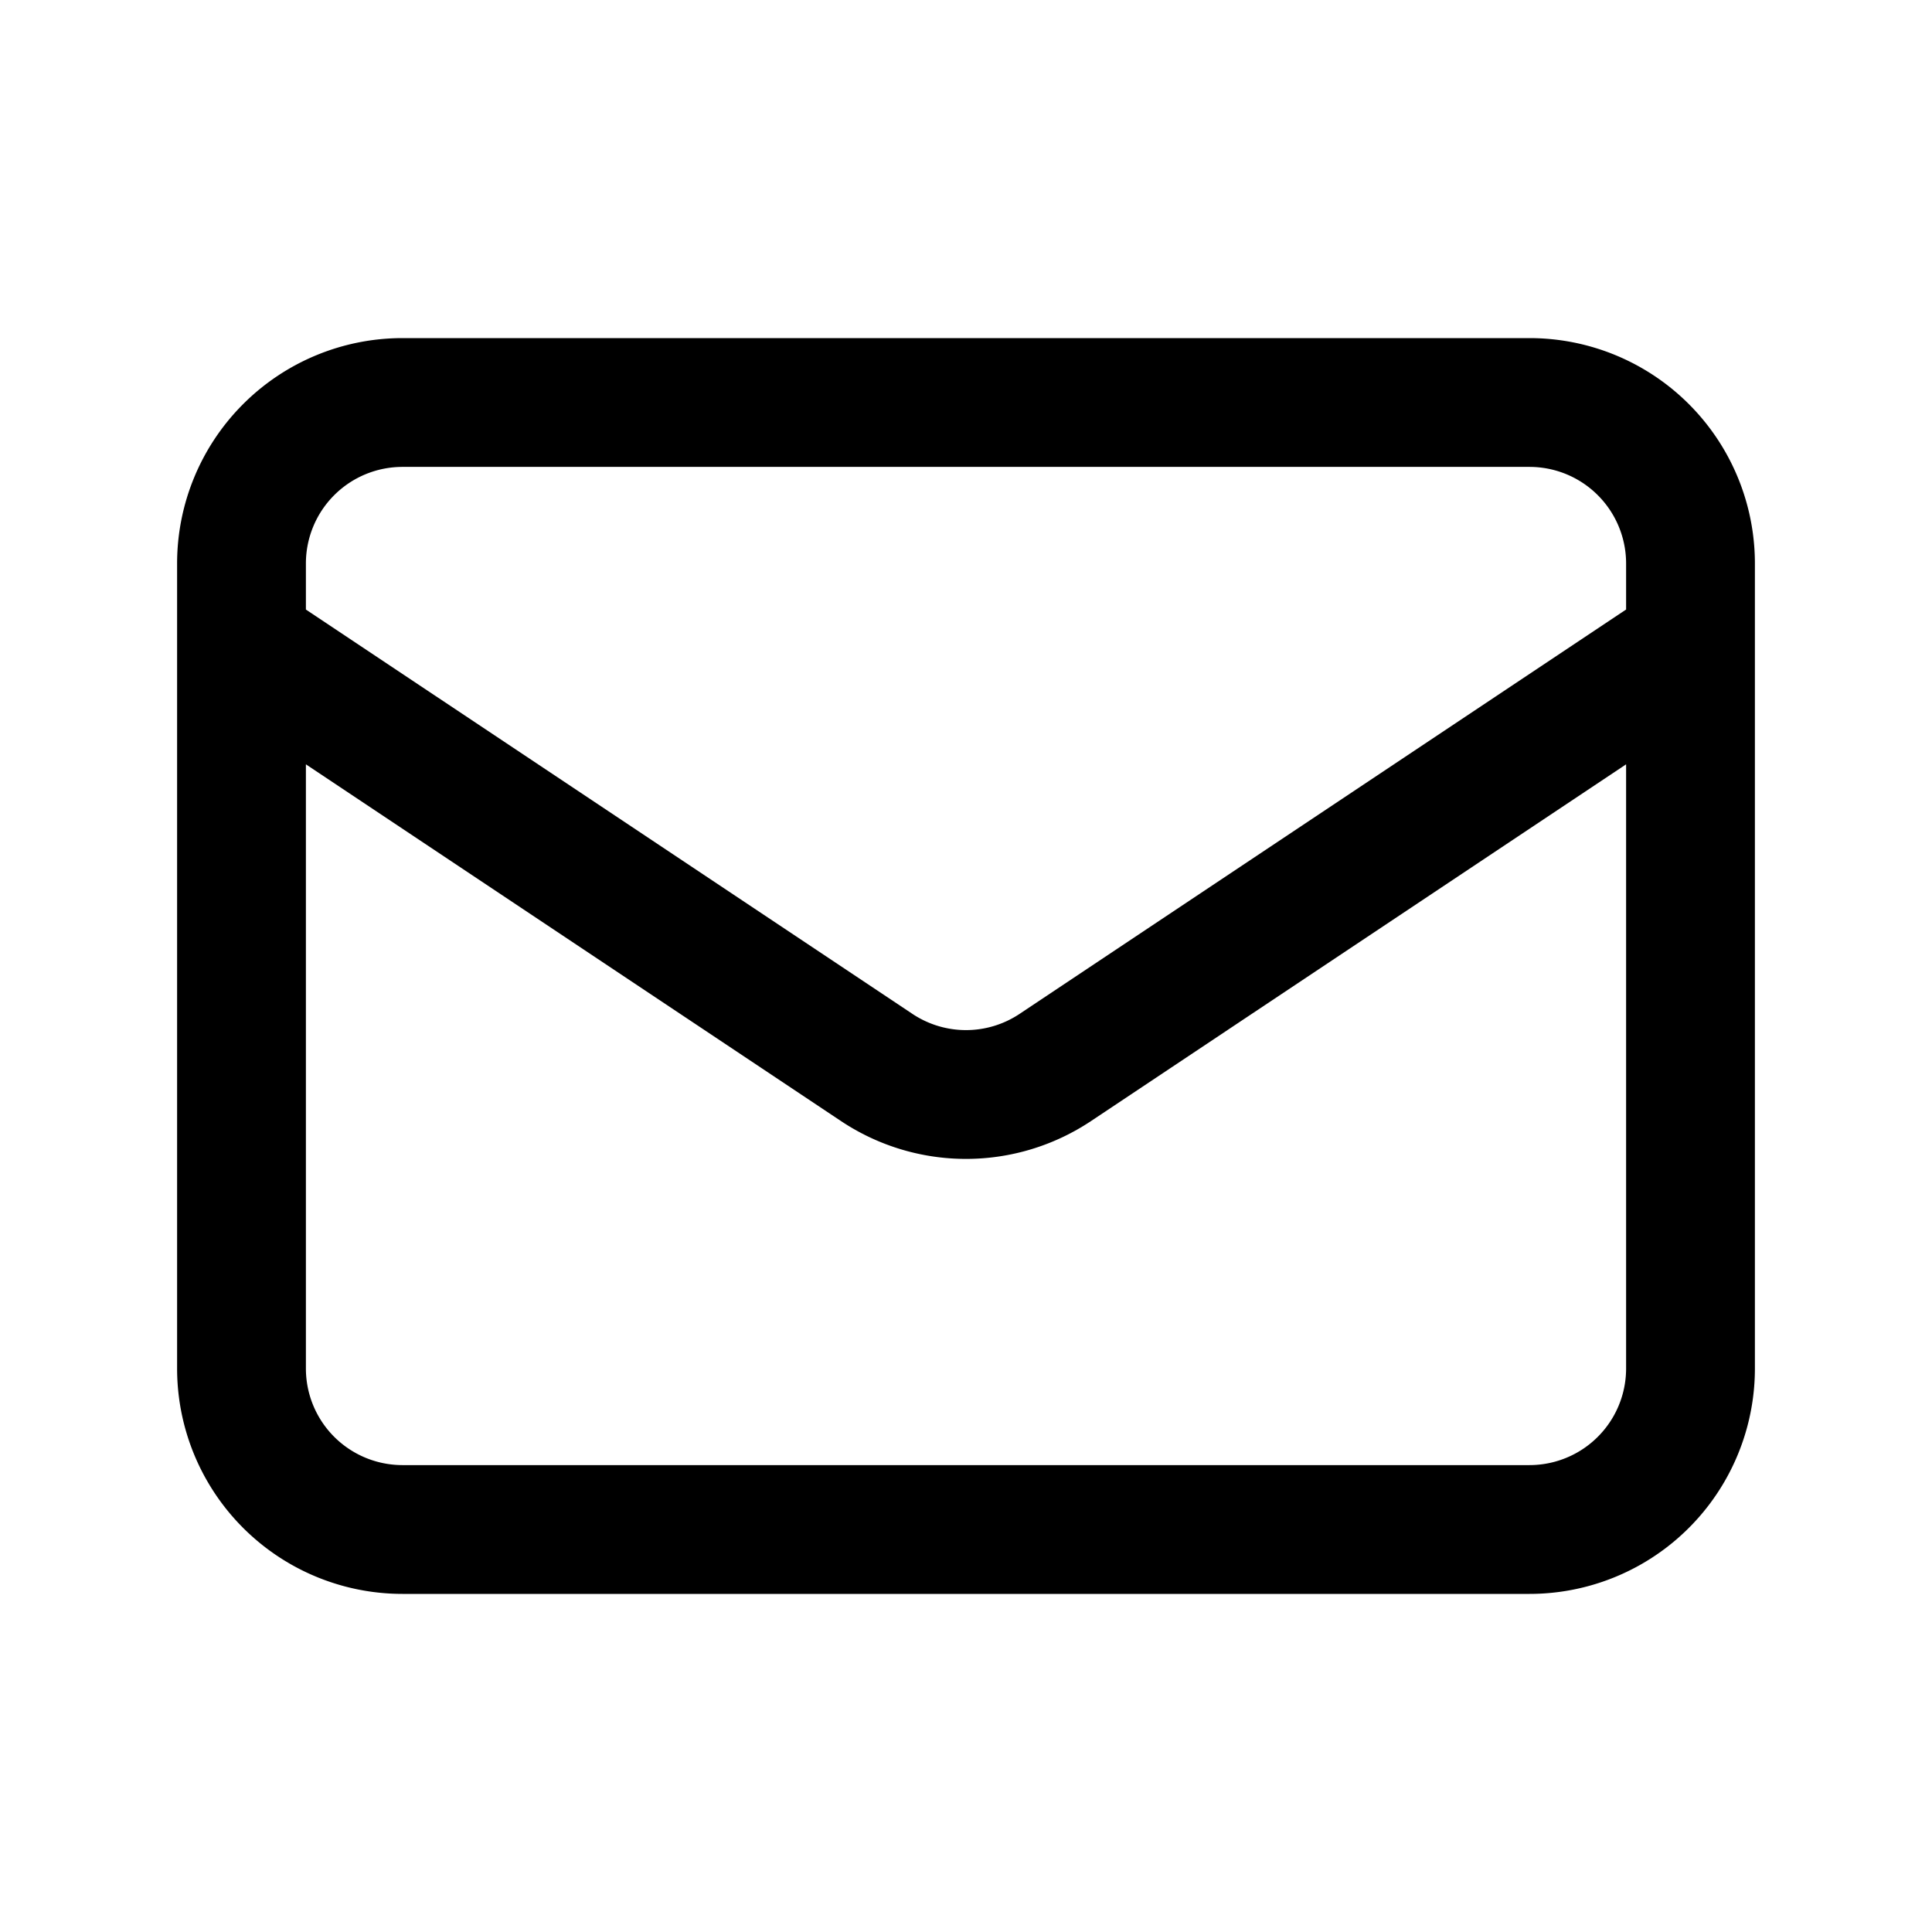
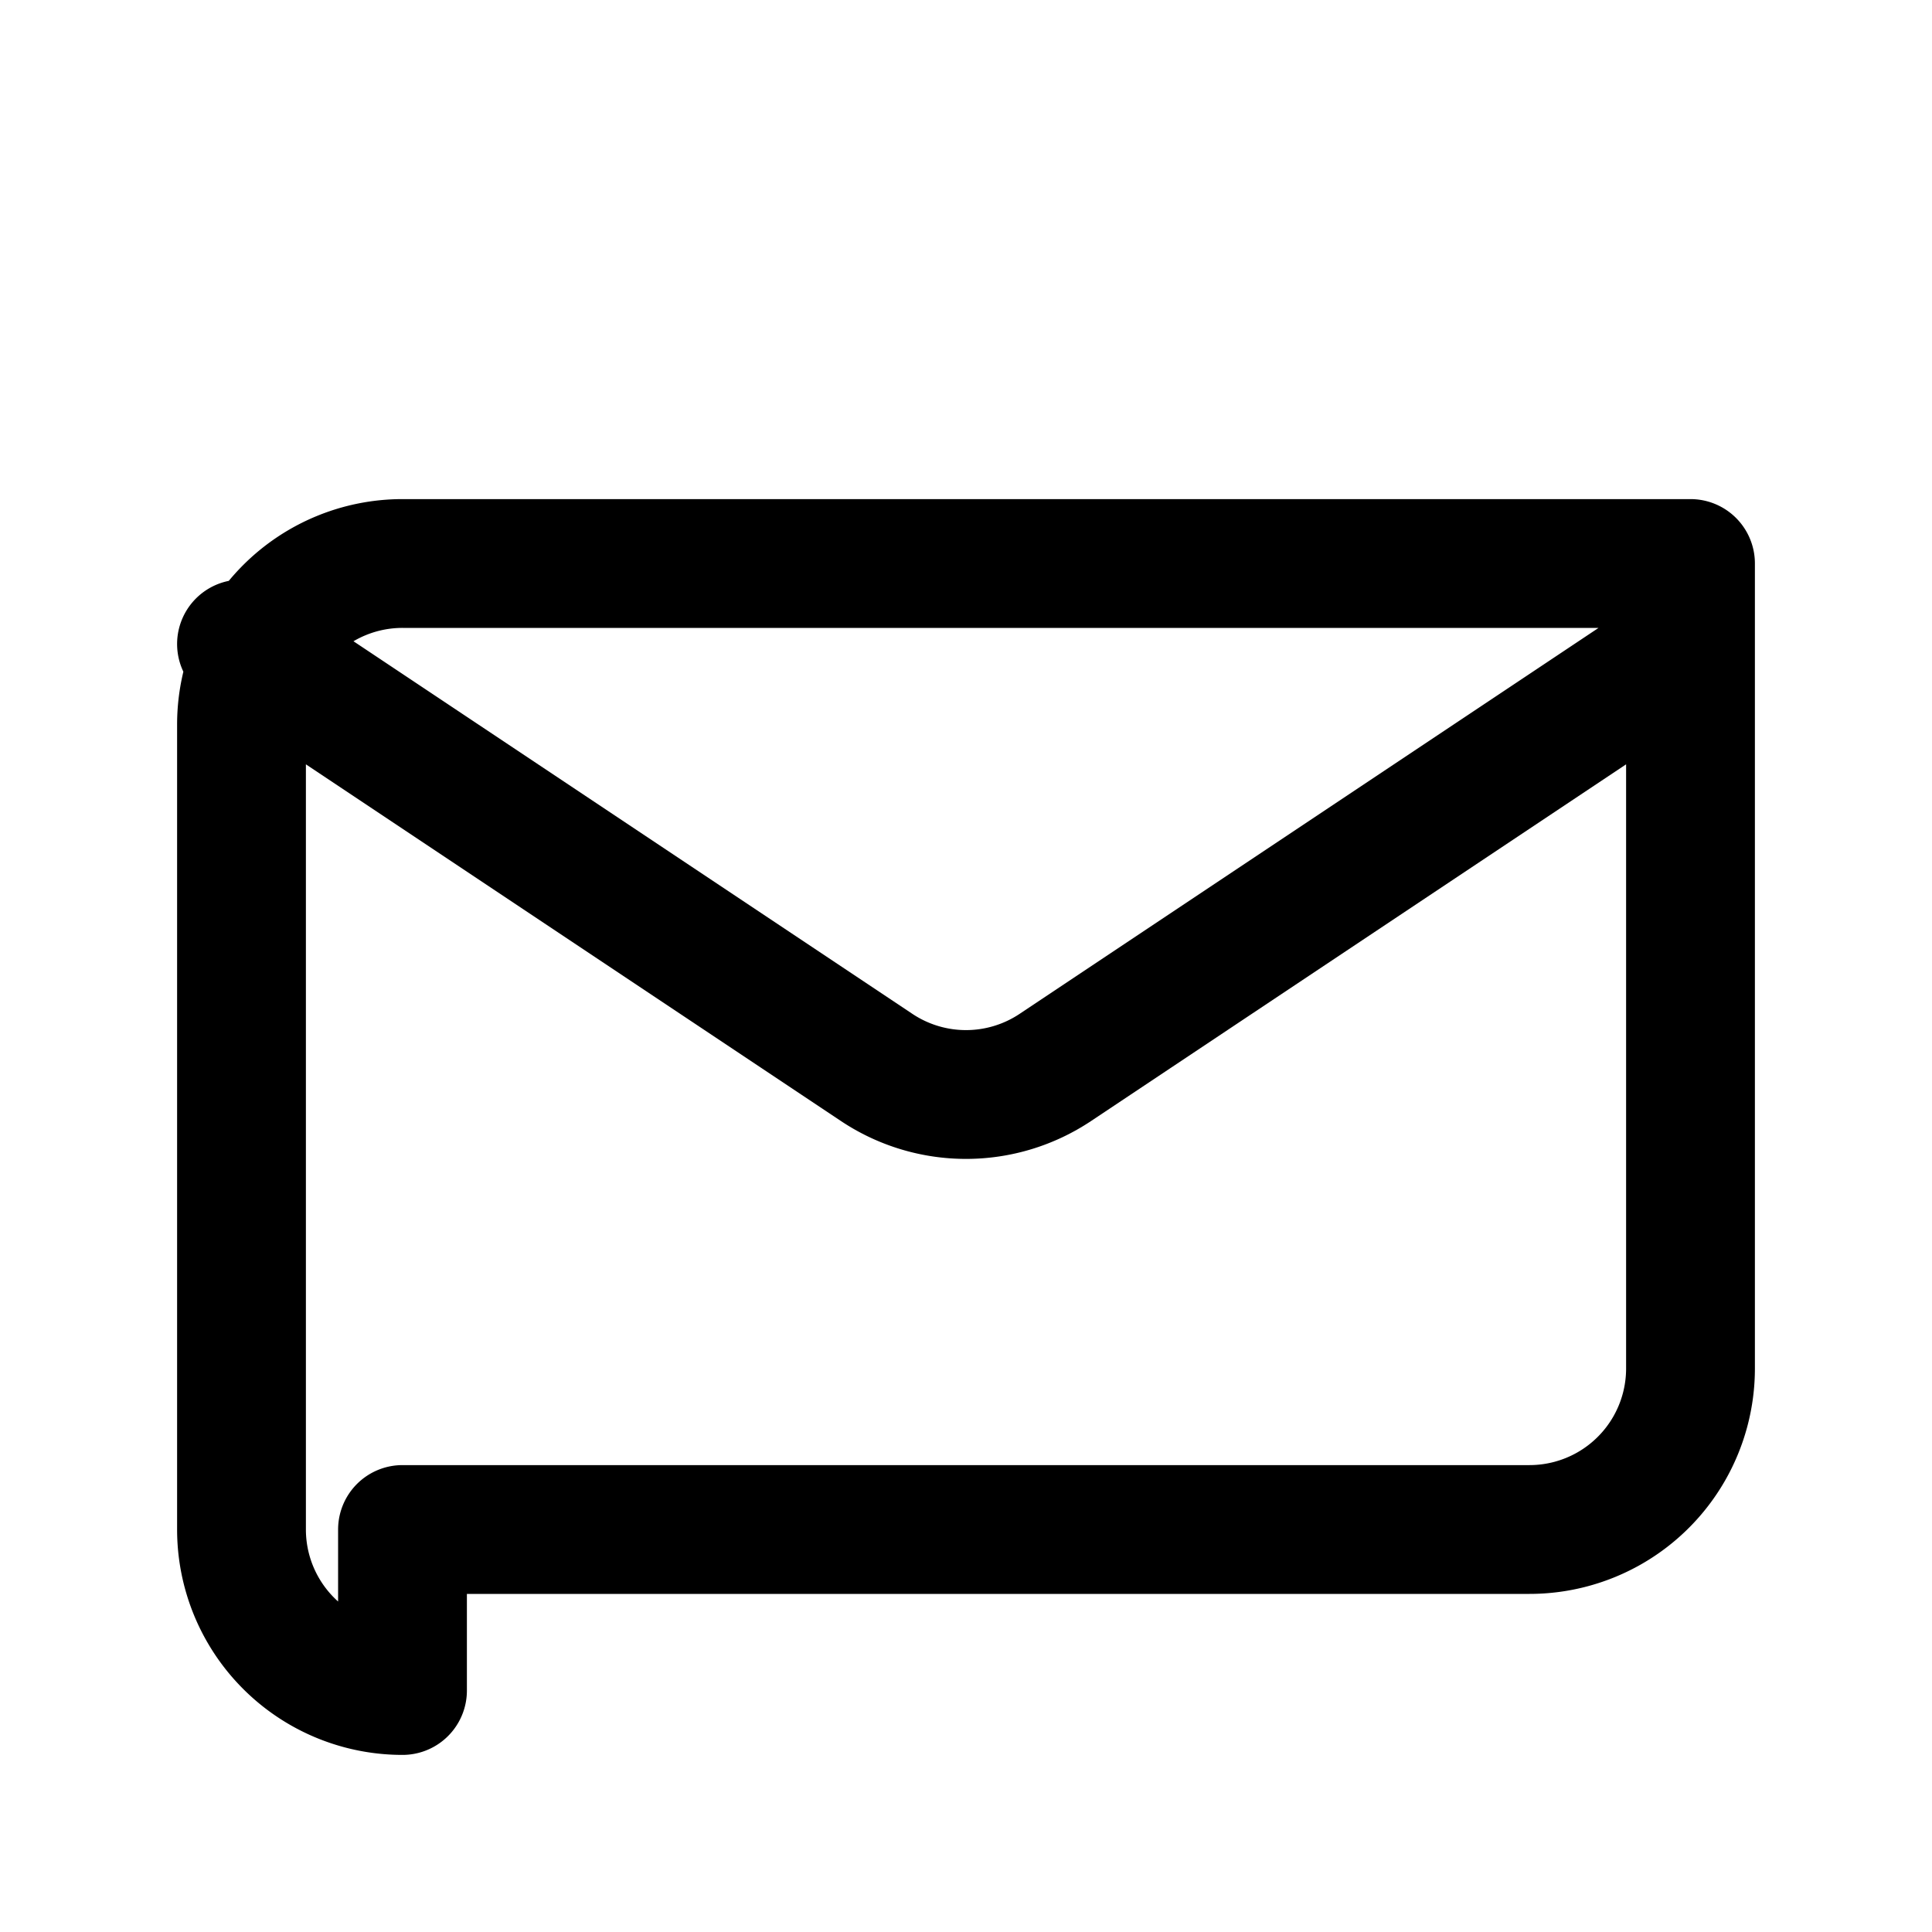
<svg xmlns="http://www.w3.org/2000/svg" class="h-6 w-6" fill="none" viewBox="0 0 24 24" stroke="rgb(75 85 99" stroke-width="1.6">
-   <path stroke-linecap="round" stroke-linejoin="round" d="M3 8l7.89 5.26a2 2 0 002.22 0L21 8M5 19h14a2 2 0 002-2V7a2 2 0 00-2-2H5a2 2 0 00-2 2v10a2 2 0 002 2z" />
+   <path stroke-linecap="round" stroke-linejoin="round" d="M3 8l7.89 5.26a2 2 0 002.22 0L21 8M5 19h14a2 2 0 002-2V7H5a2 2 0 00-2 2v10a2 2 0 002 2z" />
</svg>